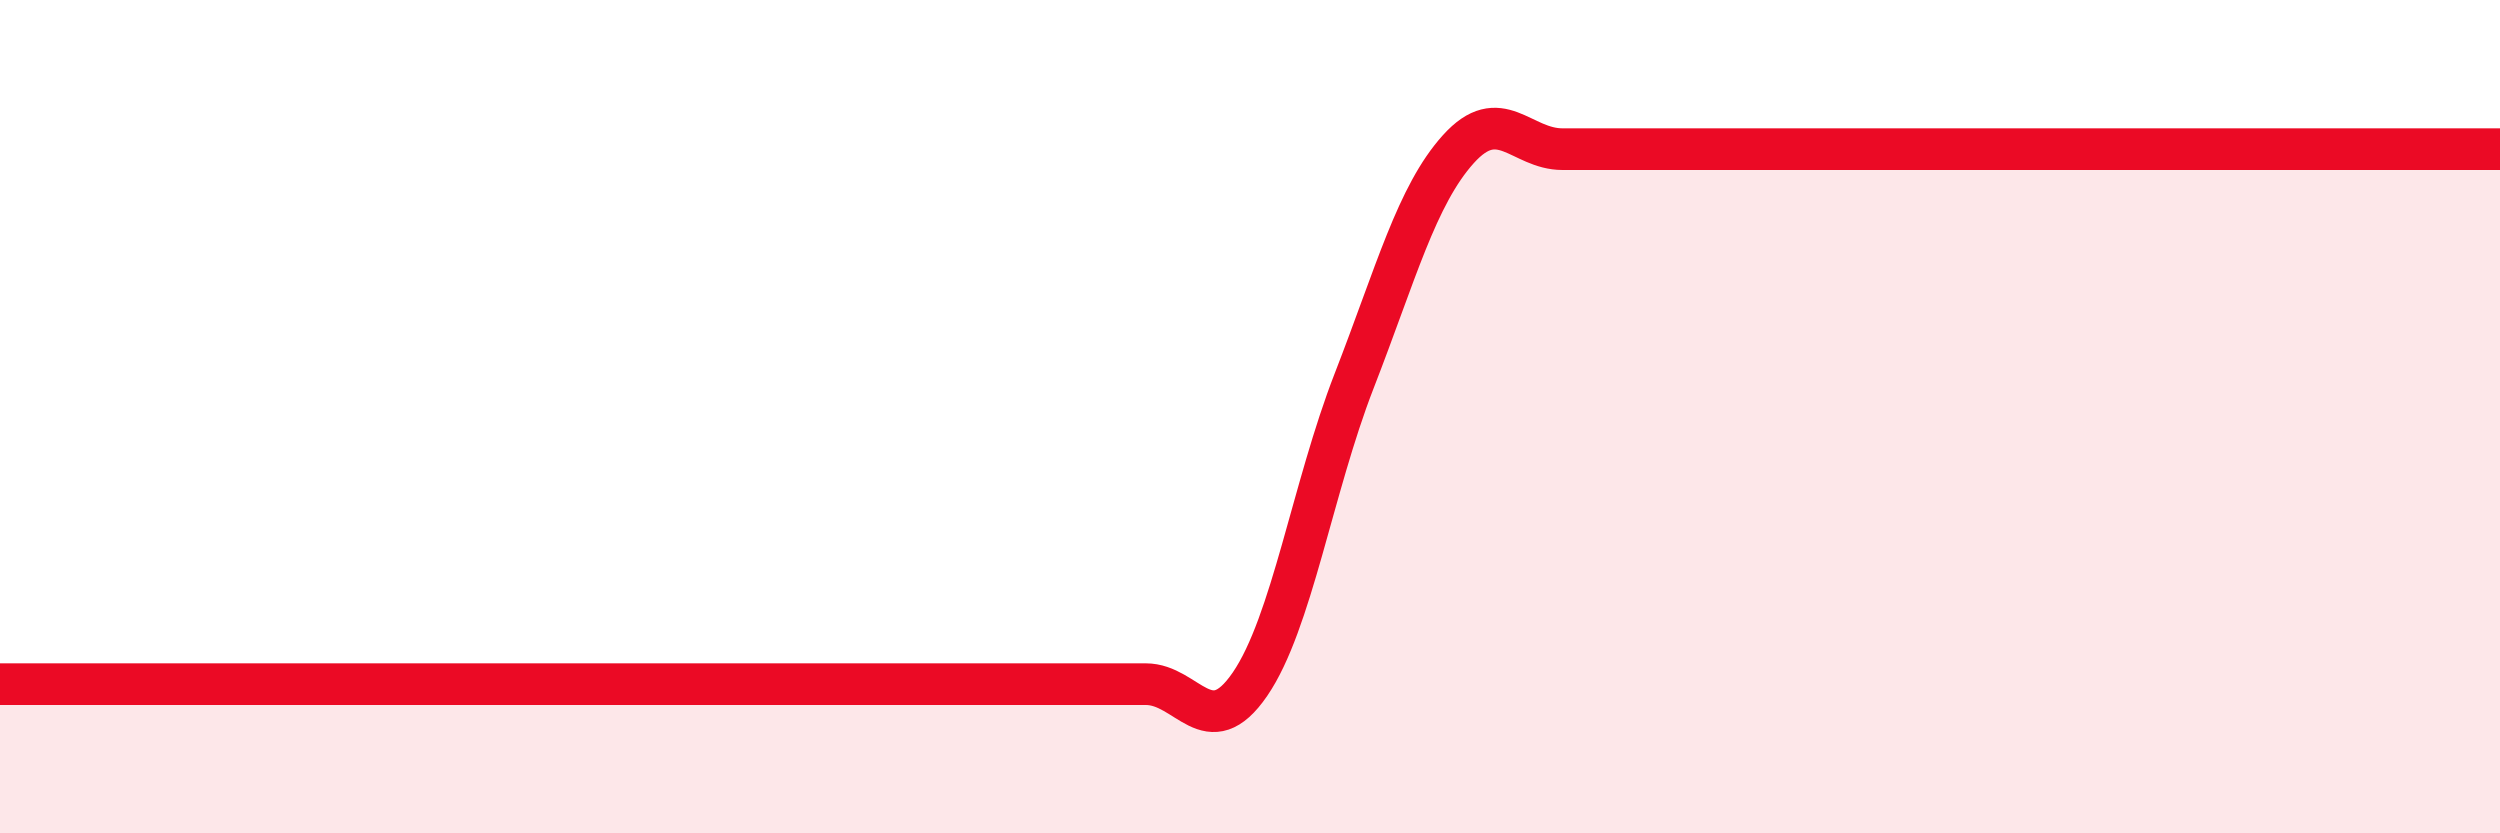
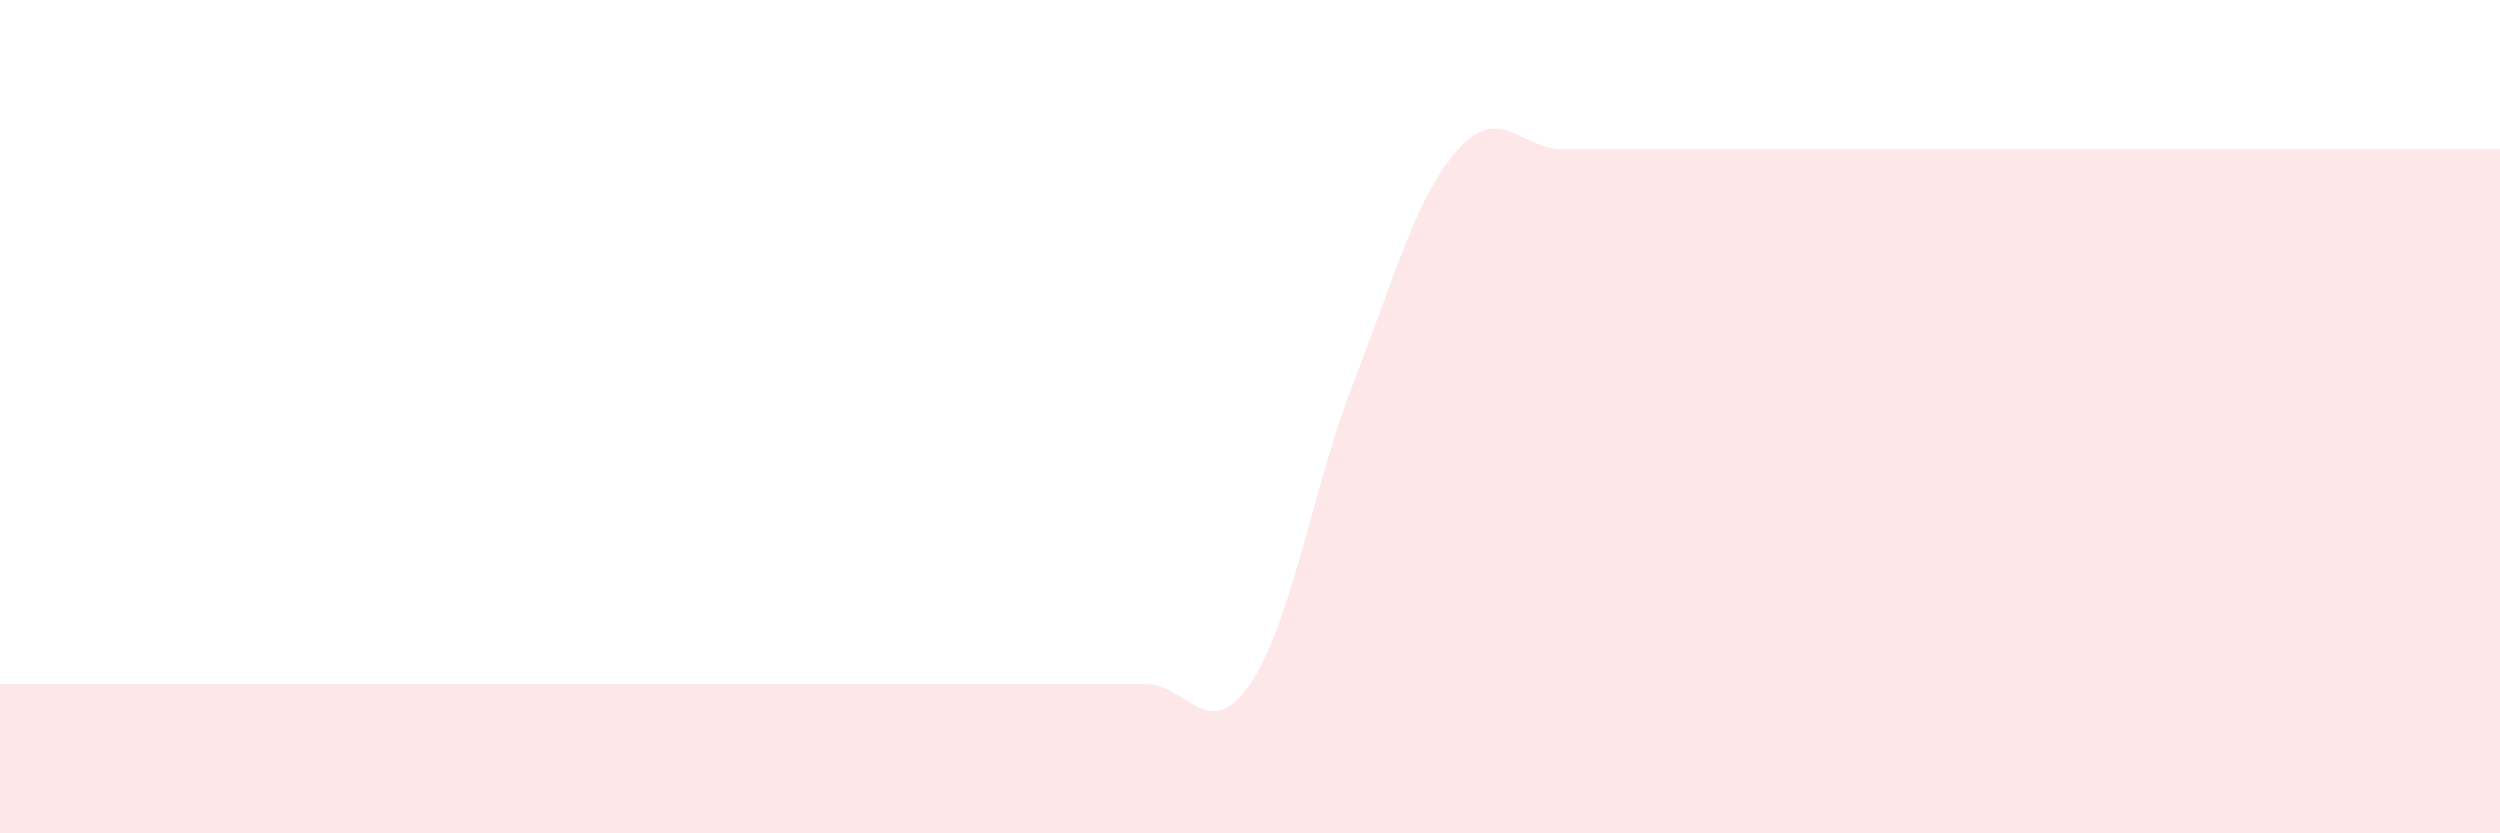
<svg xmlns="http://www.w3.org/2000/svg" width="60" height="20" viewBox="0 0 60 20">
-   <path d="M 0,16.42 C 0.5,16.42 1.5,16.42 2.5,16.42 C 3.5,16.42 4,16.42 5,16.42 C 6,16.42 6.5,16.42 7.5,16.42 C 8.5,16.42 9,16.42 10,16.42 C 11,16.42 11.5,16.42 12.5,16.42 C 13.5,16.42 14,16.42 15,16.42 C 16,16.42 16.5,16.42 17.5,16.42 C 18.5,16.42 19,16.42 20,16.42 C 21,16.42 21.5,16.42 22.5,16.42 C 23.5,16.42 24,16.42 25,16.42 C 26,16.42 26.5,16.42 27.5,16.42 C 28.5,16.42 29,17.88 30,16.42 C 31,14.96 31.5,11.71 32.5,9.14 C 33.5,6.57 34,4.69 35,3.58 C 36,2.47 36.5,3.58 37.5,3.58 C 38.5,3.58 39,3.58 40,3.58 C 41,3.58 41.5,3.58 42.5,3.58 C 43.5,3.58 44,3.58 45,3.58 C 46,3.58 46.5,3.58 47.5,3.58 C 48.5,3.58 49,3.58 50,3.58 C 51,3.58 51.5,3.58 52.5,3.58 C 53.5,3.58 53.5,3.58 55,3.58 C 56.5,3.58 59,3.58 60,3.58L60 20L0 20Z" fill="#EB0A25" opacity="0.1" stroke-linecap="round" stroke-linejoin="round" />
-   <path d="M 0,16.42 C 0.5,16.42 1.5,16.42 2.5,16.42 C 3.5,16.42 4,16.42 5,16.42 C 6,16.42 6.5,16.42 7.5,16.42 C 8.5,16.42 9,16.42 10,16.42 C 11,16.42 11.5,16.42 12.5,16.42 C 13.5,16.42 14,16.42 15,16.42 C 16,16.42 16.5,16.42 17.5,16.42 C 18.5,16.42 19,16.42 20,16.42 C 21,16.42 21.5,16.42 22.5,16.42 C 23.5,16.42 24,16.42 25,16.42 C 26,16.42 26.5,16.42 27.5,16.42 C 28.5,16.42 29,17.88 30,16.42 C 31,14.96 31.5,11.71 32.5,9.14 C 33.5,6.57 34,4.69 35,3.58 C 36,2.47 36.5,3.58 37.5,3.58 C 38.5,3.58 39,3.58 40,3.58 C 41,3.58 41.5,3.58 42.5,3.58 C 43.5,3.58 44,3.58 45,3.58 C 46,3.58 46.5,3.58 47.5,3.58 C 48.5,3.58 49,3.58 50,3.58 C 51,3.58 51.5,3.58 52.5,3.58 C 53.5,3.58 53.5,3.58 55,3.58 C 56.5,3.58 59,3.58 60,3.58" stroke="#EB0A25" stroke-width="1" fill="none" stroke-linecap="round" stroke-linejoin="round" />
+   <path d="M 0,16.42 C 3.5,16.42 4,16.42 5,16.42 C 6,16.42 6.5,16.42 7.5,16.42 C 8.5,16.42 9,16.42 10,16.42 C 11,16.42 11.5,16.42 12.5,16.42 C 13.5,16.42 14,16.42 15,16.42 C 16,16.42 16.5,16.42 17.5,16.42 C 18.5,16.42 19,16.42 20,16.42 C 21,16.42 21.5,16.42 22.5,16.42 C 23.5,16.42 24,16.42 25,16.42 C 26,16.42 26.5,16.42 27.5,16.42 C 28.5,16.42 29,17.88 30,16.42 C 31,14.96 31.5,11.71 32.5,9.14 C 33.5,6.57 34,4.69 35,3.58 C 36,2.47 36.5,3.58 37.5,3.58 C 38.5,3.58 39,3.58 40,3.58 C 41,3.58 41.5,3.58 42.5,3.58 C 43.5,3.58 44,3.58 45,3.58 C 46,3.58 46.5,3.58 47.5,3.58 C 48.5,3.58 49,3.58 50,3.58 C 51,3.58 51.5,3.58 52.5,3.58 C 53.5,3.58 53.5,3.58 55,3.58 C 56.5,3.58 59,3.58 60,3.58L60 20L0 20Z" fill="#EB0A25" opacity="0.1" stroke-linecap="round" stroke-linejoin="round" />
</svg>